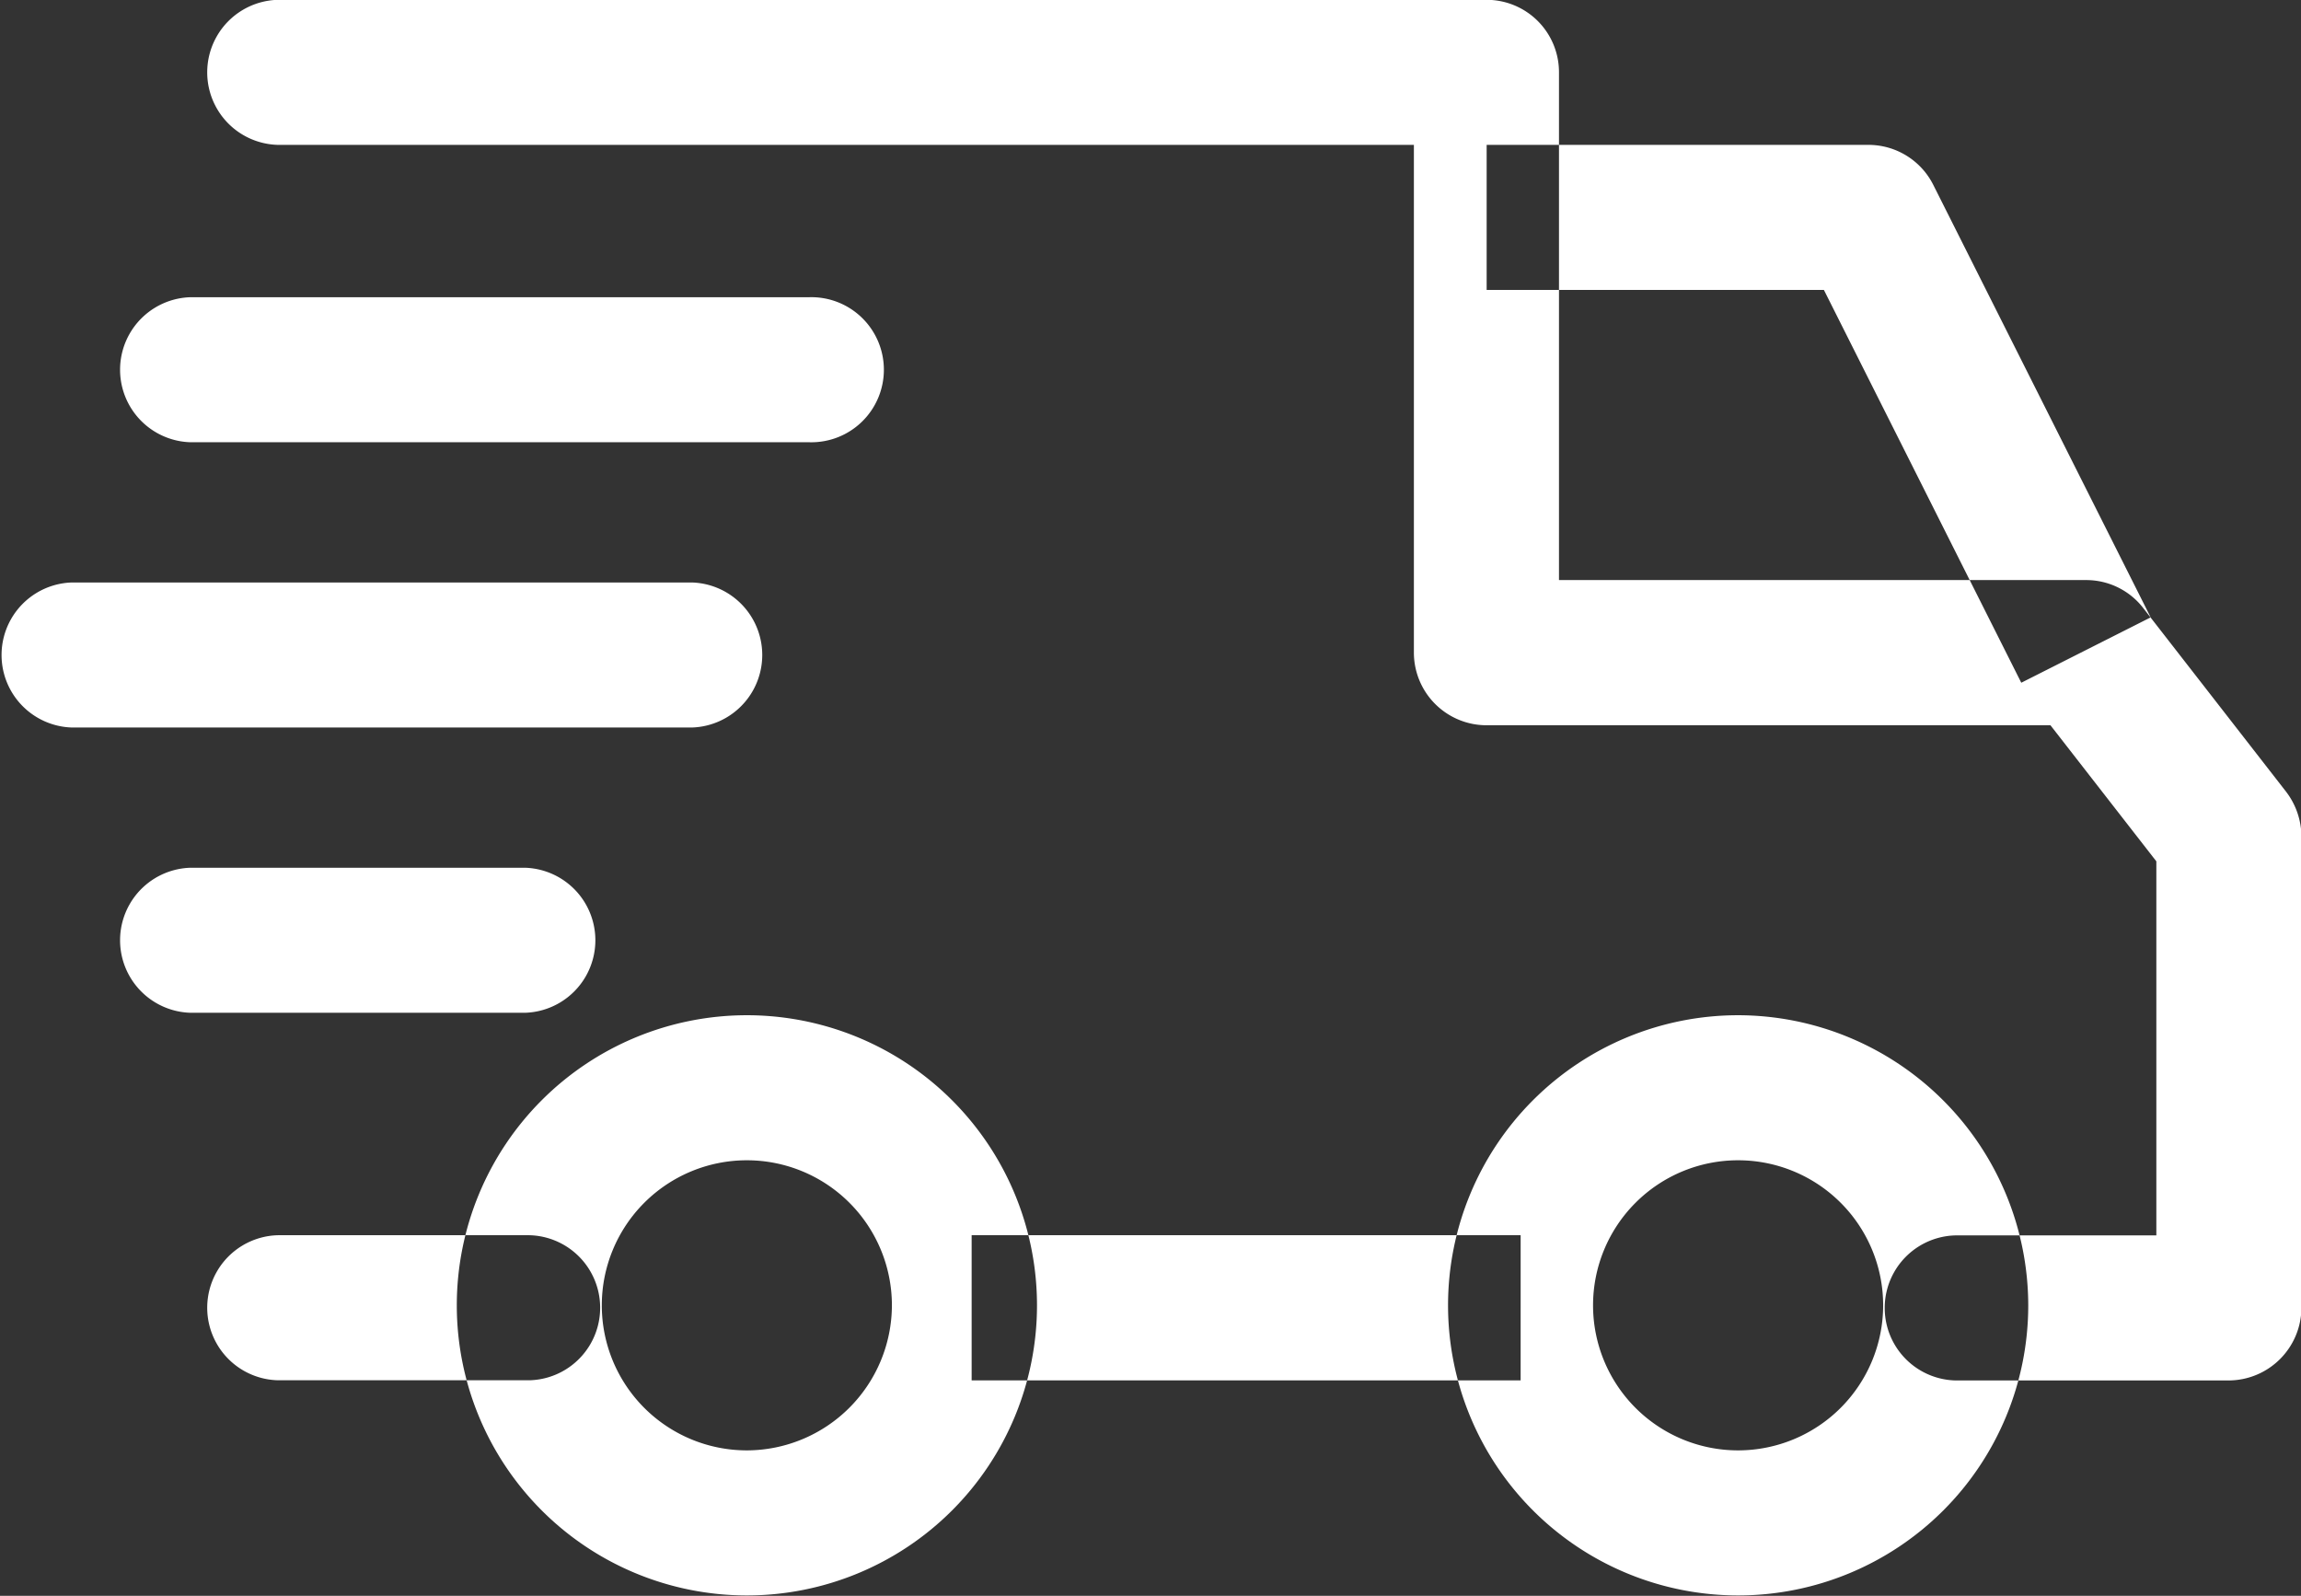
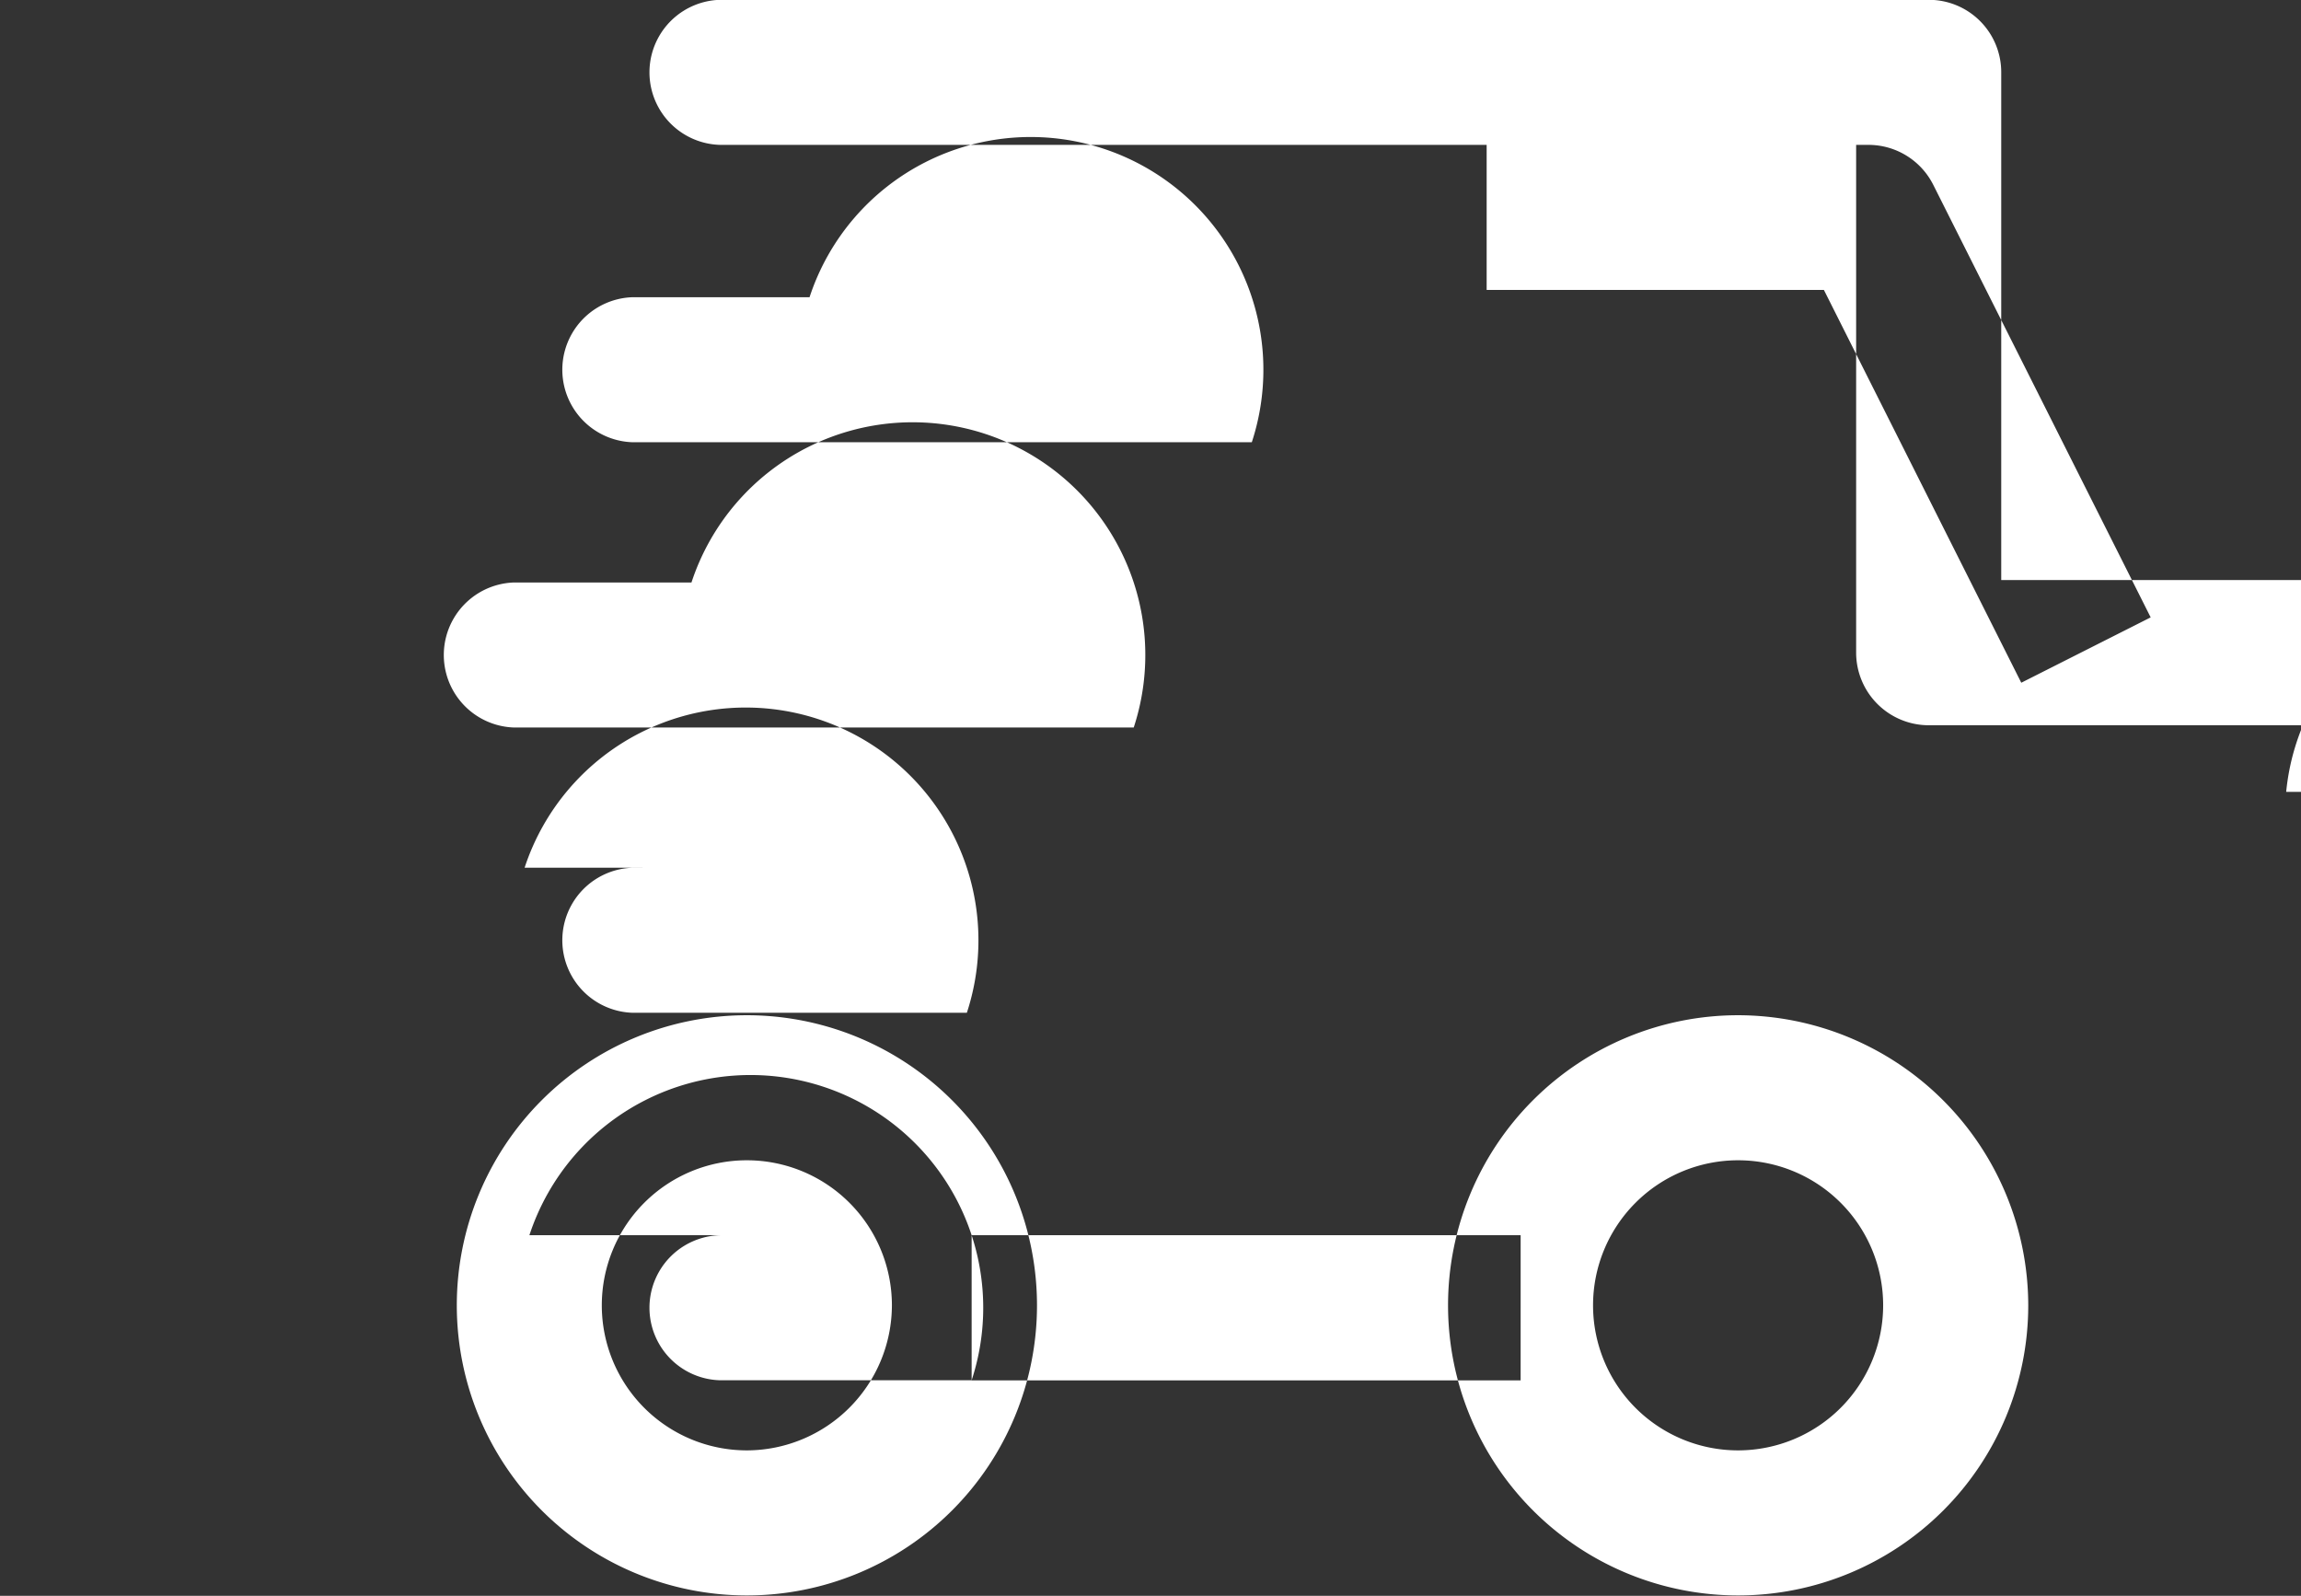
<svg xmlns="http://www.w3.org/2000/svg" width="52.81" height="36.625" viewBox="0 0 52.81 36.625">
  <rect x="0" y="0" width="52.81" height="36.625" fill="#333333" stroke="none" />
  <defs>
    <style>
      .cls-1 {
        fill: #fff;
        fill-rule: evenodd;
      }
    </style>
  </defs>
-   <path id="形状_595" data-name="形状 595" class="cls-1" d="M1084.89,857.019a6.658,6.658,0,1,0,6.66,6.658A6.668,6.668,0,0,0,1084.89,857.019Zm0,9.987a3.329,3.329,0,1,1,3.33-3.329A3.331,3.331,0,0,1,1084.89,867.006Zm-22.75-9.987a6.658,6.658,0,1,0,6.66,6.658A6.659,6.659,0,0,0,1062.14,857.019Zm0,9.987a3.329,3.329,0,1,1,3.33-3.329A3.337,3.337,0,0,1,1062.14,867.006Zm27.23-29.045a1.665,1.665,0,0,0-1.49-.917h-8.76v3.329h7.74l4.53,9.015,2.97-1.5Zm-22.07,24.107h12.6V865.4h-12.6v-3.329Zm-10.15,0h-5.77a1.665,1.665,0,0,0,0,3.329h5.77A1.665,1.665,0,0,0,1057.15,862.068Zm40.32-10.176-3.28-4.217a1.653,1.653,0,0,0-1.31-.643h-12.1V835.38a1.661,1.661,0,0,0-1.66-1.665h-27.74a1.665,1.665,0,0,0,0,3.329h26.07V848.7a1.668,1.668,0,0,0,1.67,1.664h12.94l2.43,3.123v8.585h-4.61a1.665,1.665,0,0,0,0,3.329h6.27a1.676,1.676,0,0,0,1.67-1.665V852.913A1.707,1.707,0,0,0,1097.47,851.892Zm-40.43,1.742h-7.66a1.665,1.665,0,0,0,0,3.329h7.66A1.665,1.665,0,0,0,1057.04,853.634Zm3.83-6.547h-14.21a1.665,1.665,0,0,0,0,3.329h14.21A1.665,1.665,0,0,0,1060.87,847.087Zm2.71-6.547h-14.2a1.665,1.665,0,0,0,0,3.329h14.2A1.665,1.665,0,1,0,1063.58,840.54Z" transform="translate(-1045 -833.719)" />
+   <path id="形状_595" data-name="形状 595" class="cls-1" d="M1084.89,857.019a6.658,6.658,0,1,0,6.66,6.658A6.668,6.668,0,0,0,1084.89,857.019Zm0,9.987a3.329,3.329,0,1,1,3.33-3.329A3.331,3.331,0,0,1,1084.89,867.006Zm-22.75-9.987a6.658,6.658,0,1,0,6.66,6.658A6.659,6.659,0,0,0,1062.14,857.019Zm0,9.987a3.329,3.329,0,1,1,3.33-3.329A3.337,3.337,0,0,1,1062.14,867.006Zm27.23-29.045a1.665,1.665,0,0,0-1.49-.917h-8.76v3.329h7.74l4.53,9.015,2.97-1.5Zm-22.07,24.107h12.6V865.4h-12.6v-3.329Zh-5.77a1.665,1.665,0,0,0,0,3.329h5.77A1.665,1.665,0,0,0,1057.15,862.068Zm40.32-10.176-3.28-4.217a1.653,1.653,0,0,0-1.31-.643h-12.1V835.38a1.661,1.661,0,0,0-1.66-1.665h-27.74a1.665,1.665,0,0,0,0,3.329h26.07V848.7a1.668,1.668,0,0,0,1.67,1.664h12.94l2.43,3.123v8.585h-4.61a1.665,1.665,0,0,0,0,3.329h6.27a1.676,1.676,0,0,0,1.67-1.665V852.913A1.707,1.707,0,0,0,1097.47,851.892Zm-40.43,1.742h-7.66a1.665,1.665,0,0,0,0,3.329h7.66A1.665,1.665,0,0,0,1057.04,853.634Zm3.83-6.547h-14.21a1.665,1.665,0,0,0,0,3.329h14.21A1.665,1.665,0,0,0,1060.87,847.087Zm2.71-6.547h-14.2a1.665,1.665,0,0,0,0,3.329h14.2A1.665,1.665,0,1,0,1063.58,840.54Z" transform="translate(-1045 -833.719)" />
</svg>